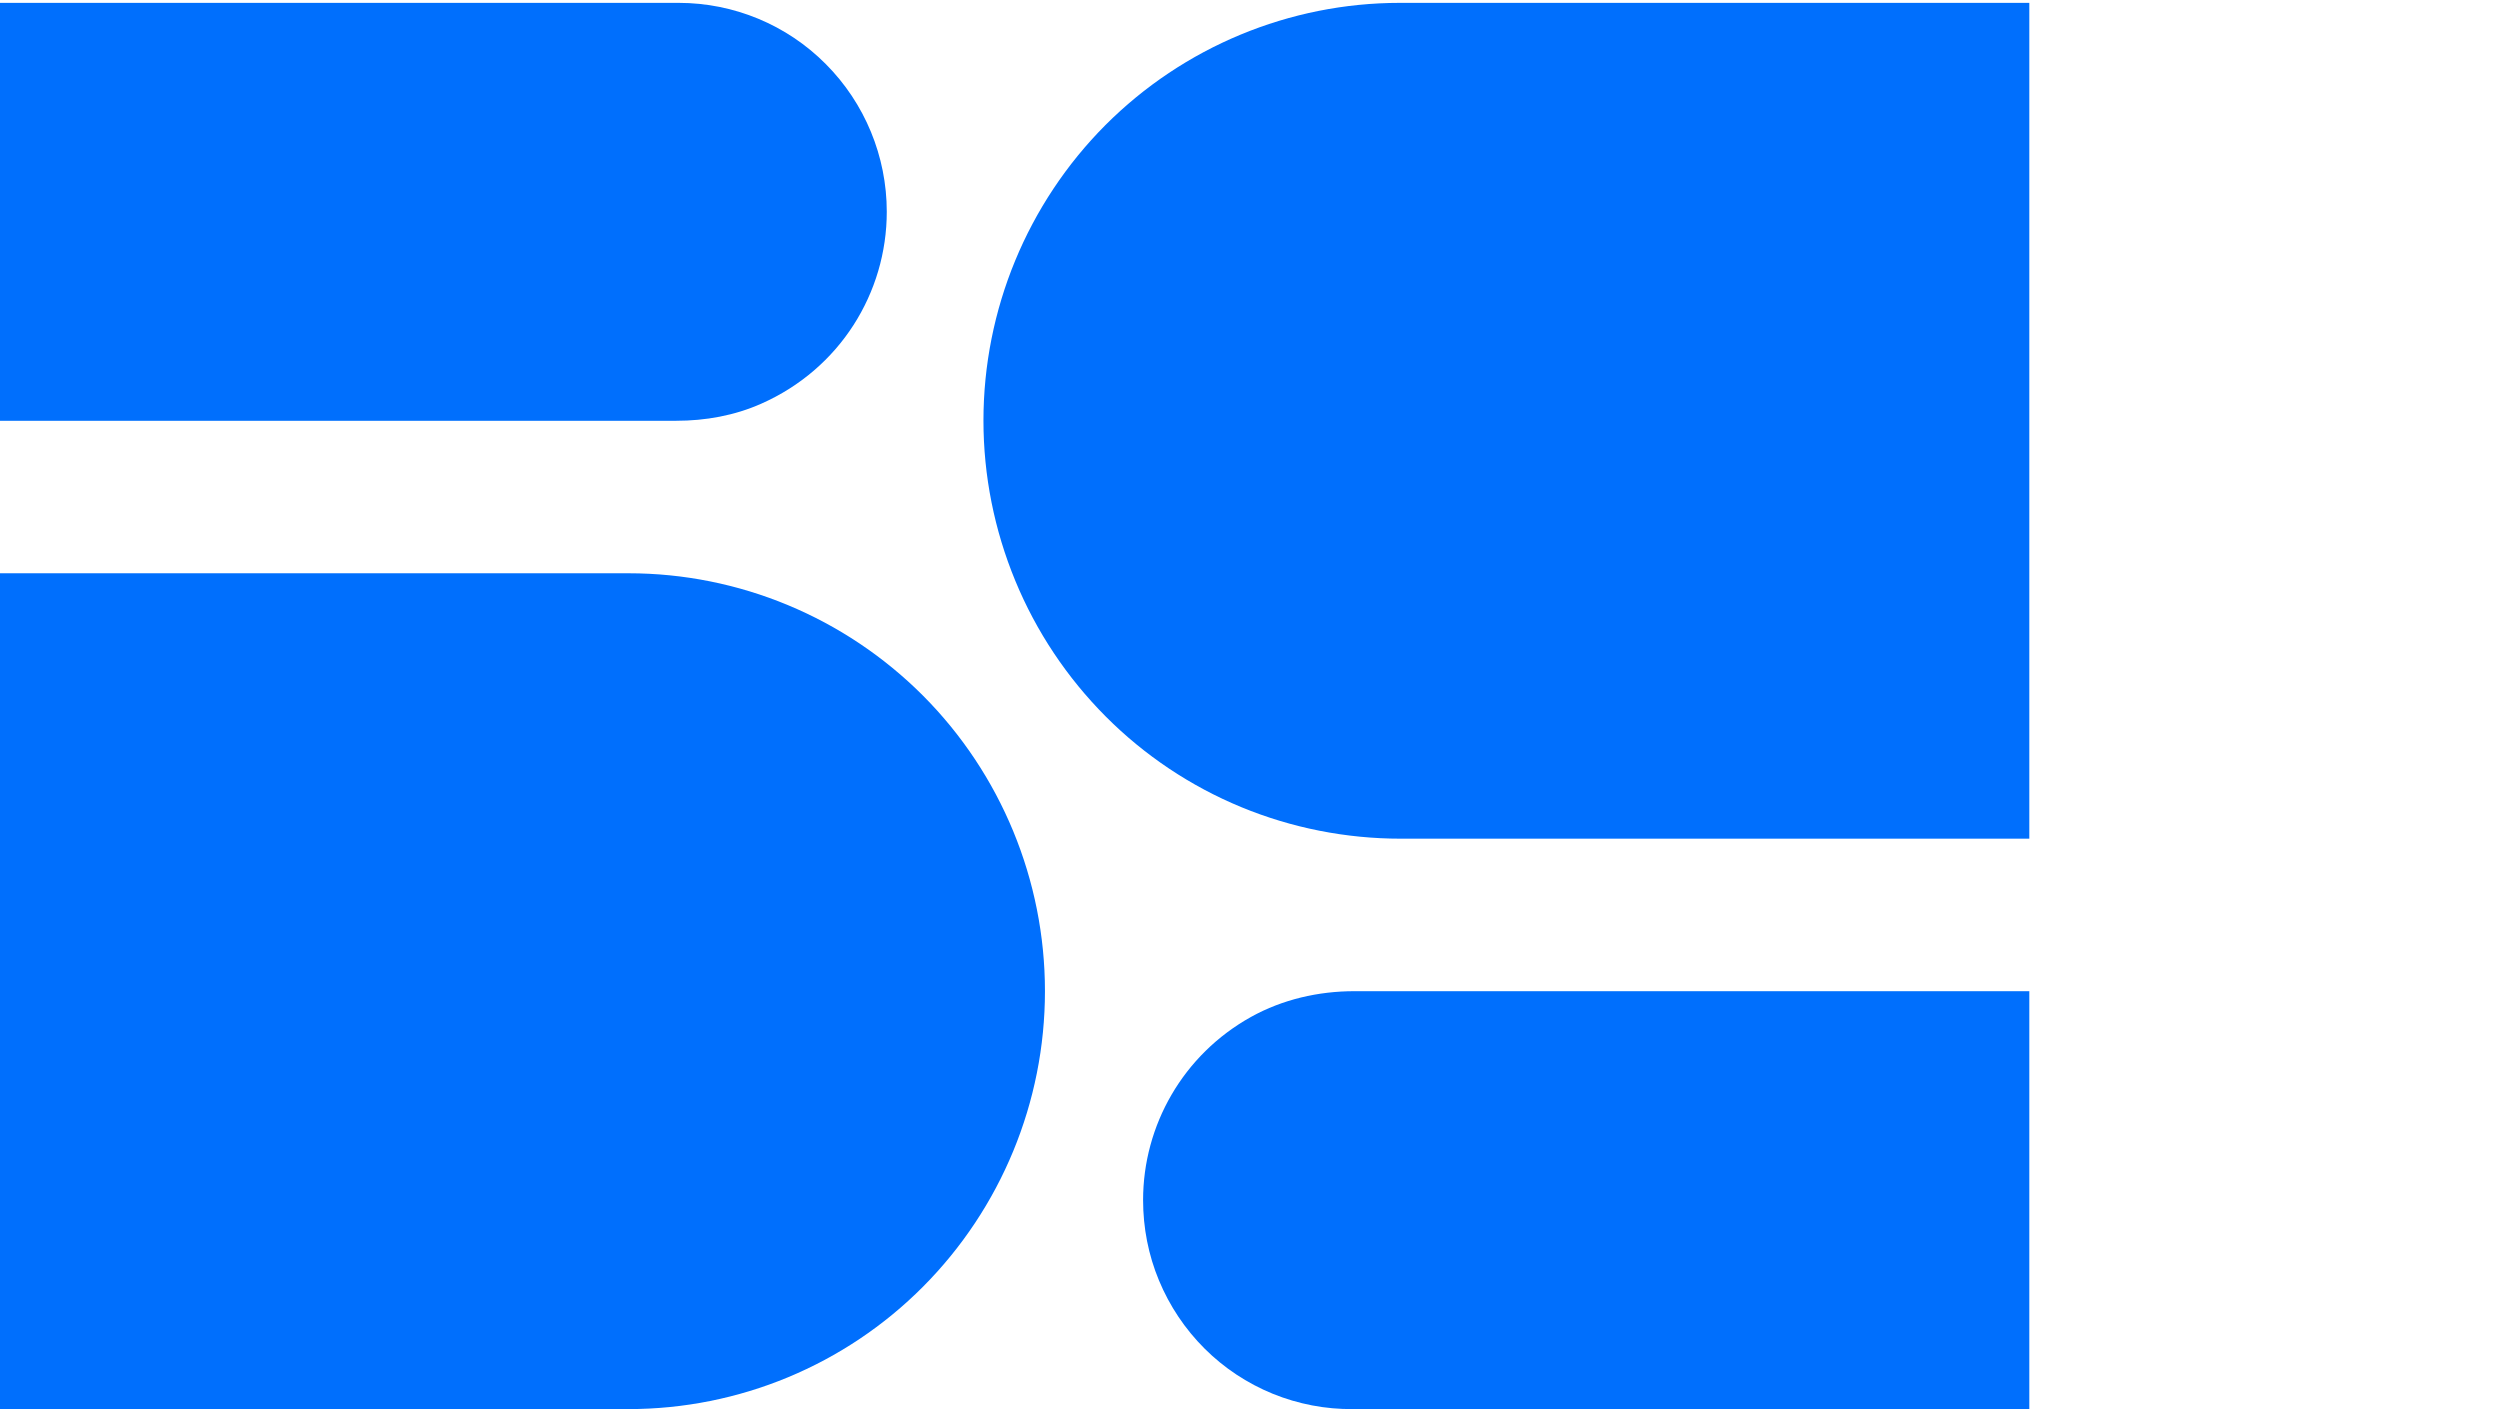
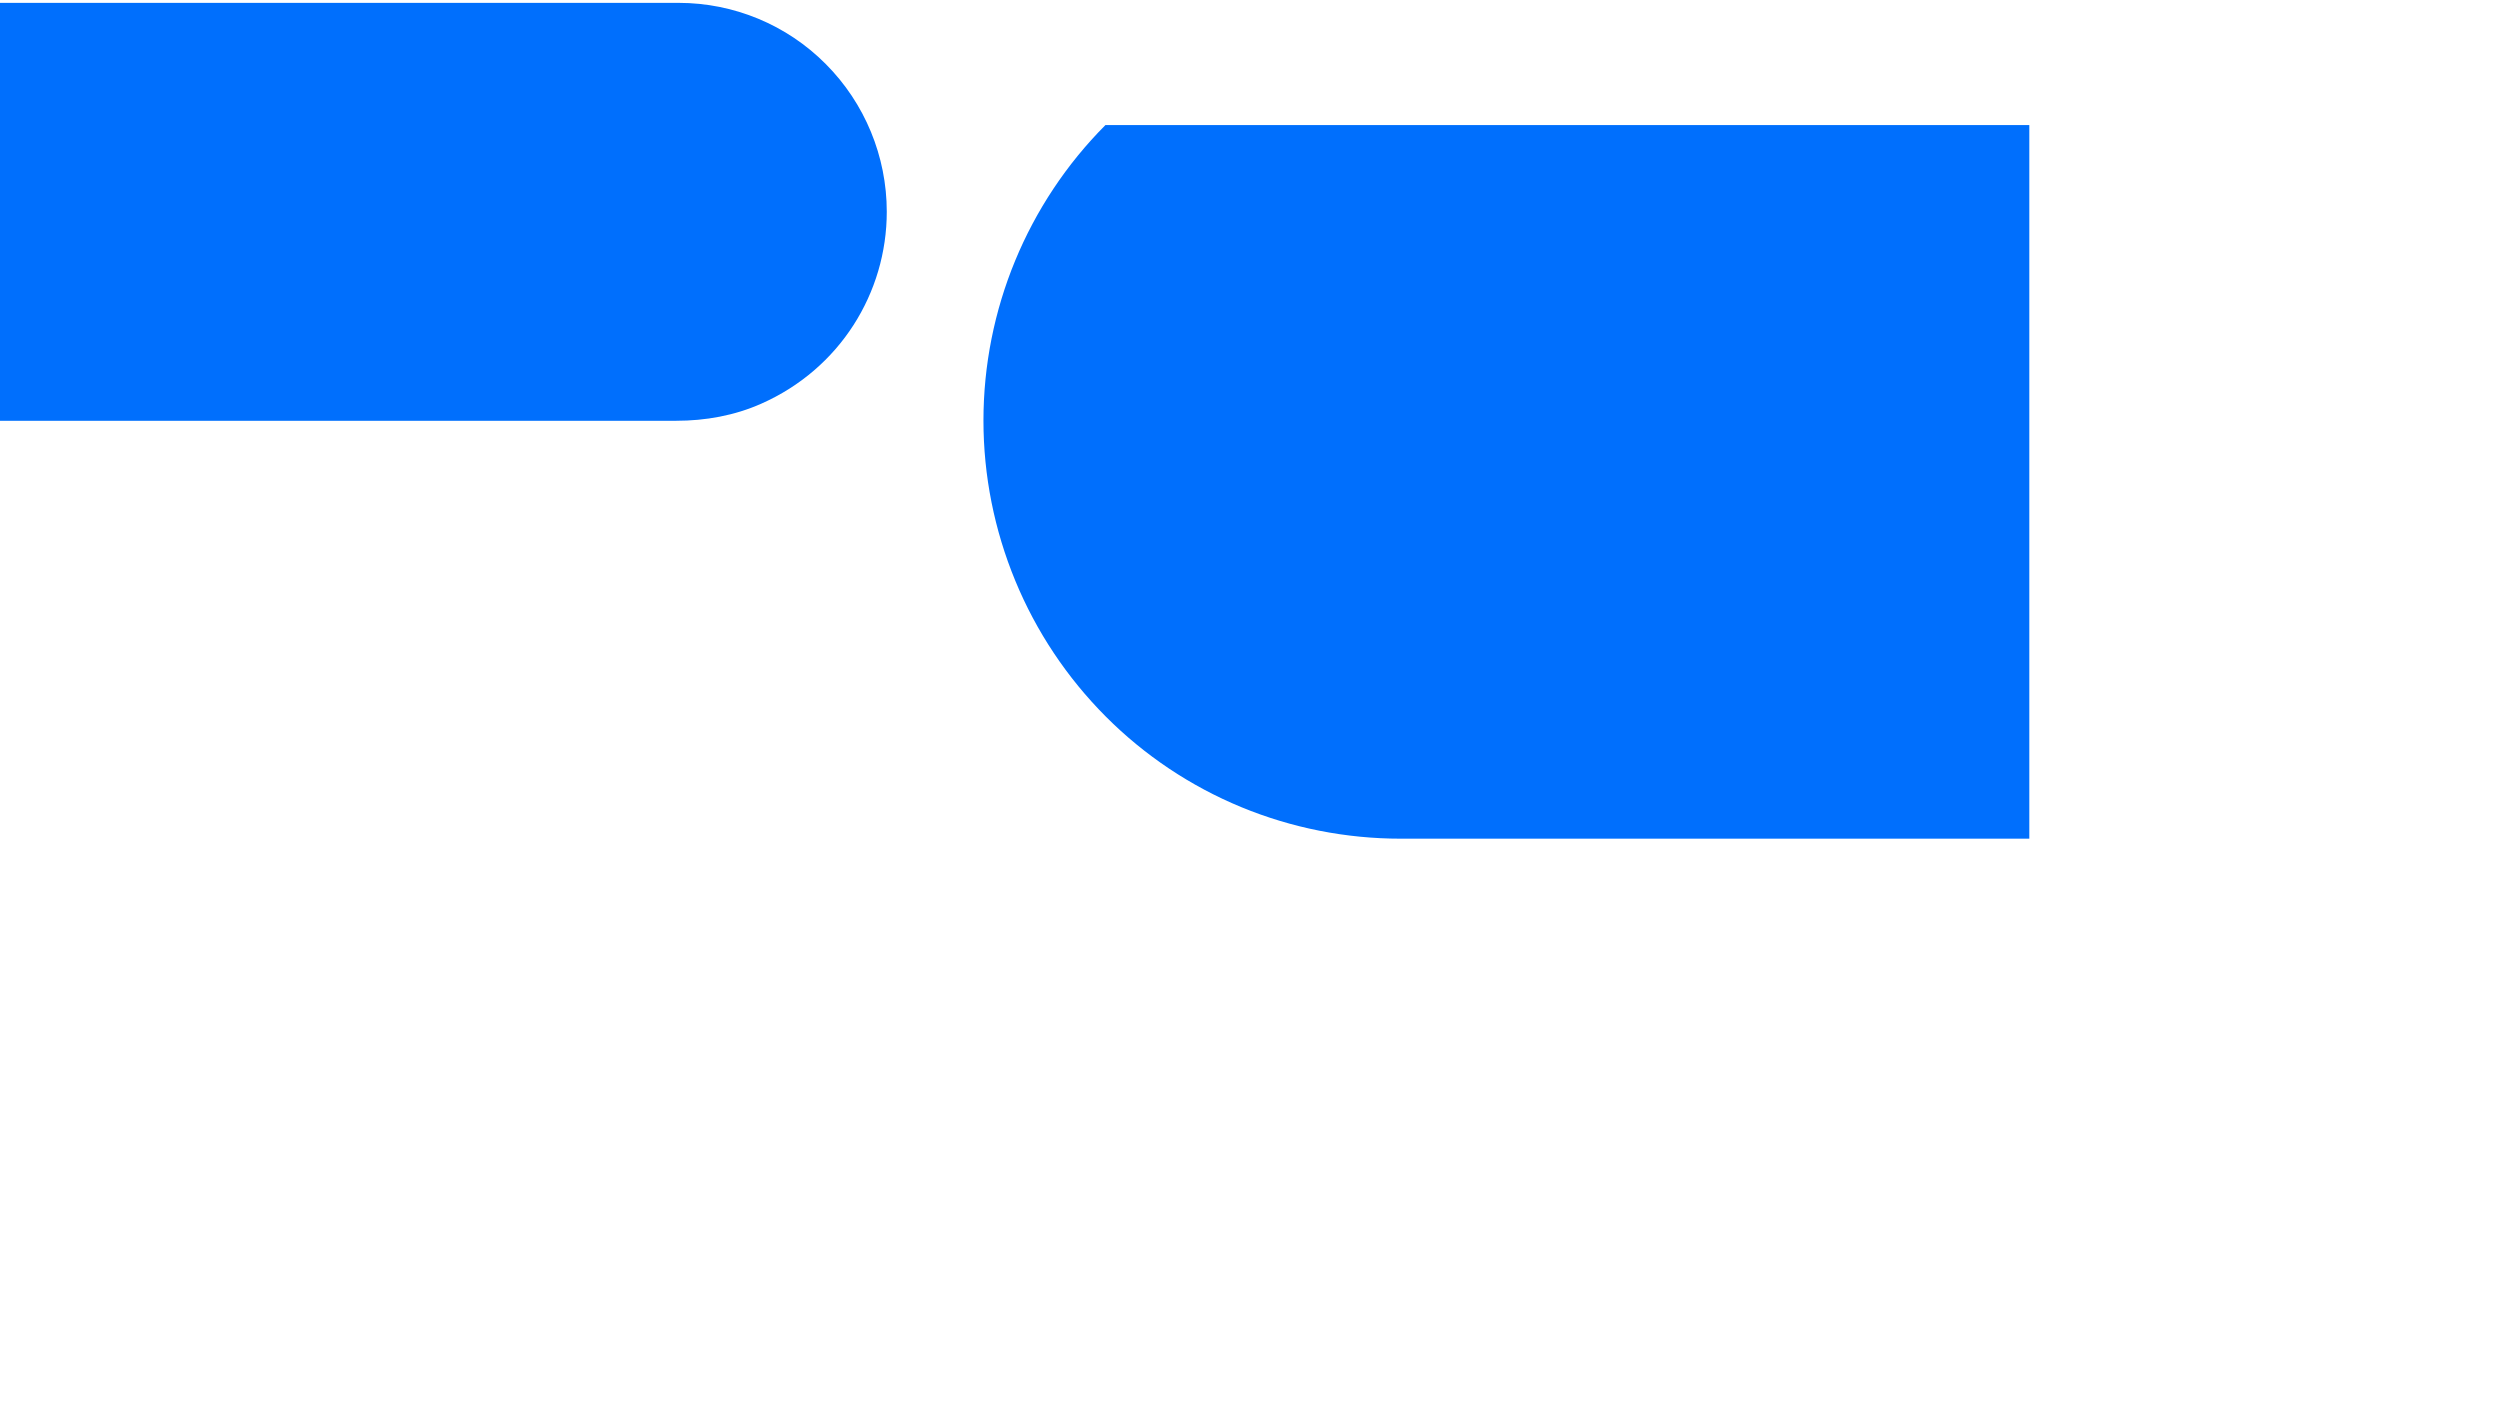
<svg xmlns="http://www.w3.org/2000/svg" width="55" height="31" viewBox="0 0 55 31" fill="none">
  <g clip-path="url(#clip0_21_557)">
-     <path d="M44.645 18.451H30.818C29.613 18.451 28.42 18.216 27.306 17.756C26.193 17.296 25.179 16.619 24.327 15.764C23.476 14.91 22.798 13.895 22.337 12.778C21.875 11.66 21.636 10.463 21.636 9.254C21.636 6.816 22.601 4.478 24.319 2.752C26.036 1.032 28.369 0.063 30.798 0.063H44.645V18.451Z" fill="#006FFD" />
-     <path d="M44.688 31H29.767C29.163 31.006 28.562 30.891 28.001 30.663C27.44 30.434 26.93 30.097 26.5 29.668C26.07 29.239 25.731 28.731 25.498 28.171C25.264 27.61 25.148 27.008 25.148 26.402C25.148 24.758 26.028 23.204 27.523 22.372C28.218 21.986 29.007 21.806 29.798 21.806H44.645V31H44.685H44.688Z" fill="#006FFD" />
-     <path d="M0 12.612H13.827C16.256 12.612 18.586 13.581 20.306 15.304C22.023 17.028 22.989 19.368 22.989 21.806C22.989 24.244 22.023 26.582 20.306 28.308C18.589 30.034 16.256 31 13.827 31H0V12.612Z" fill="#006FFD" />
+     <path d="M44.645 18.451H30.818C29.613 18.451 28.42 18.216 27.306 17.756C26.193 17.296 25.179 16.619 24.327 15.764C23.476 14.91 22.798 13.895 22.337 12.778C21.875 11.66 21.636 10.463 21.636 9.254C21.636 6.816 22.601 4.478 24.319 2.752H44.645V18.451Z" fill="#006FFD" />
    <path d="M0 0.063H14.929C16.145 0.063 17.31 0.546 18.167 1.409C19.027 2.272 19.509 3.441 19.509 4.658C19.509 6.442 18.478 8.117 16.746 8.882C16.159 9.143 15.519 9.257 14.875 9.257H0V0.054V0.06V0.063Z" fill="#006FFD" />
  </g>
  <defs>
    <clipPath id="clip0_21_557">
      <rect width="55" height="31" fill="white" />
    </clipPath>
  </defs>
</svg>